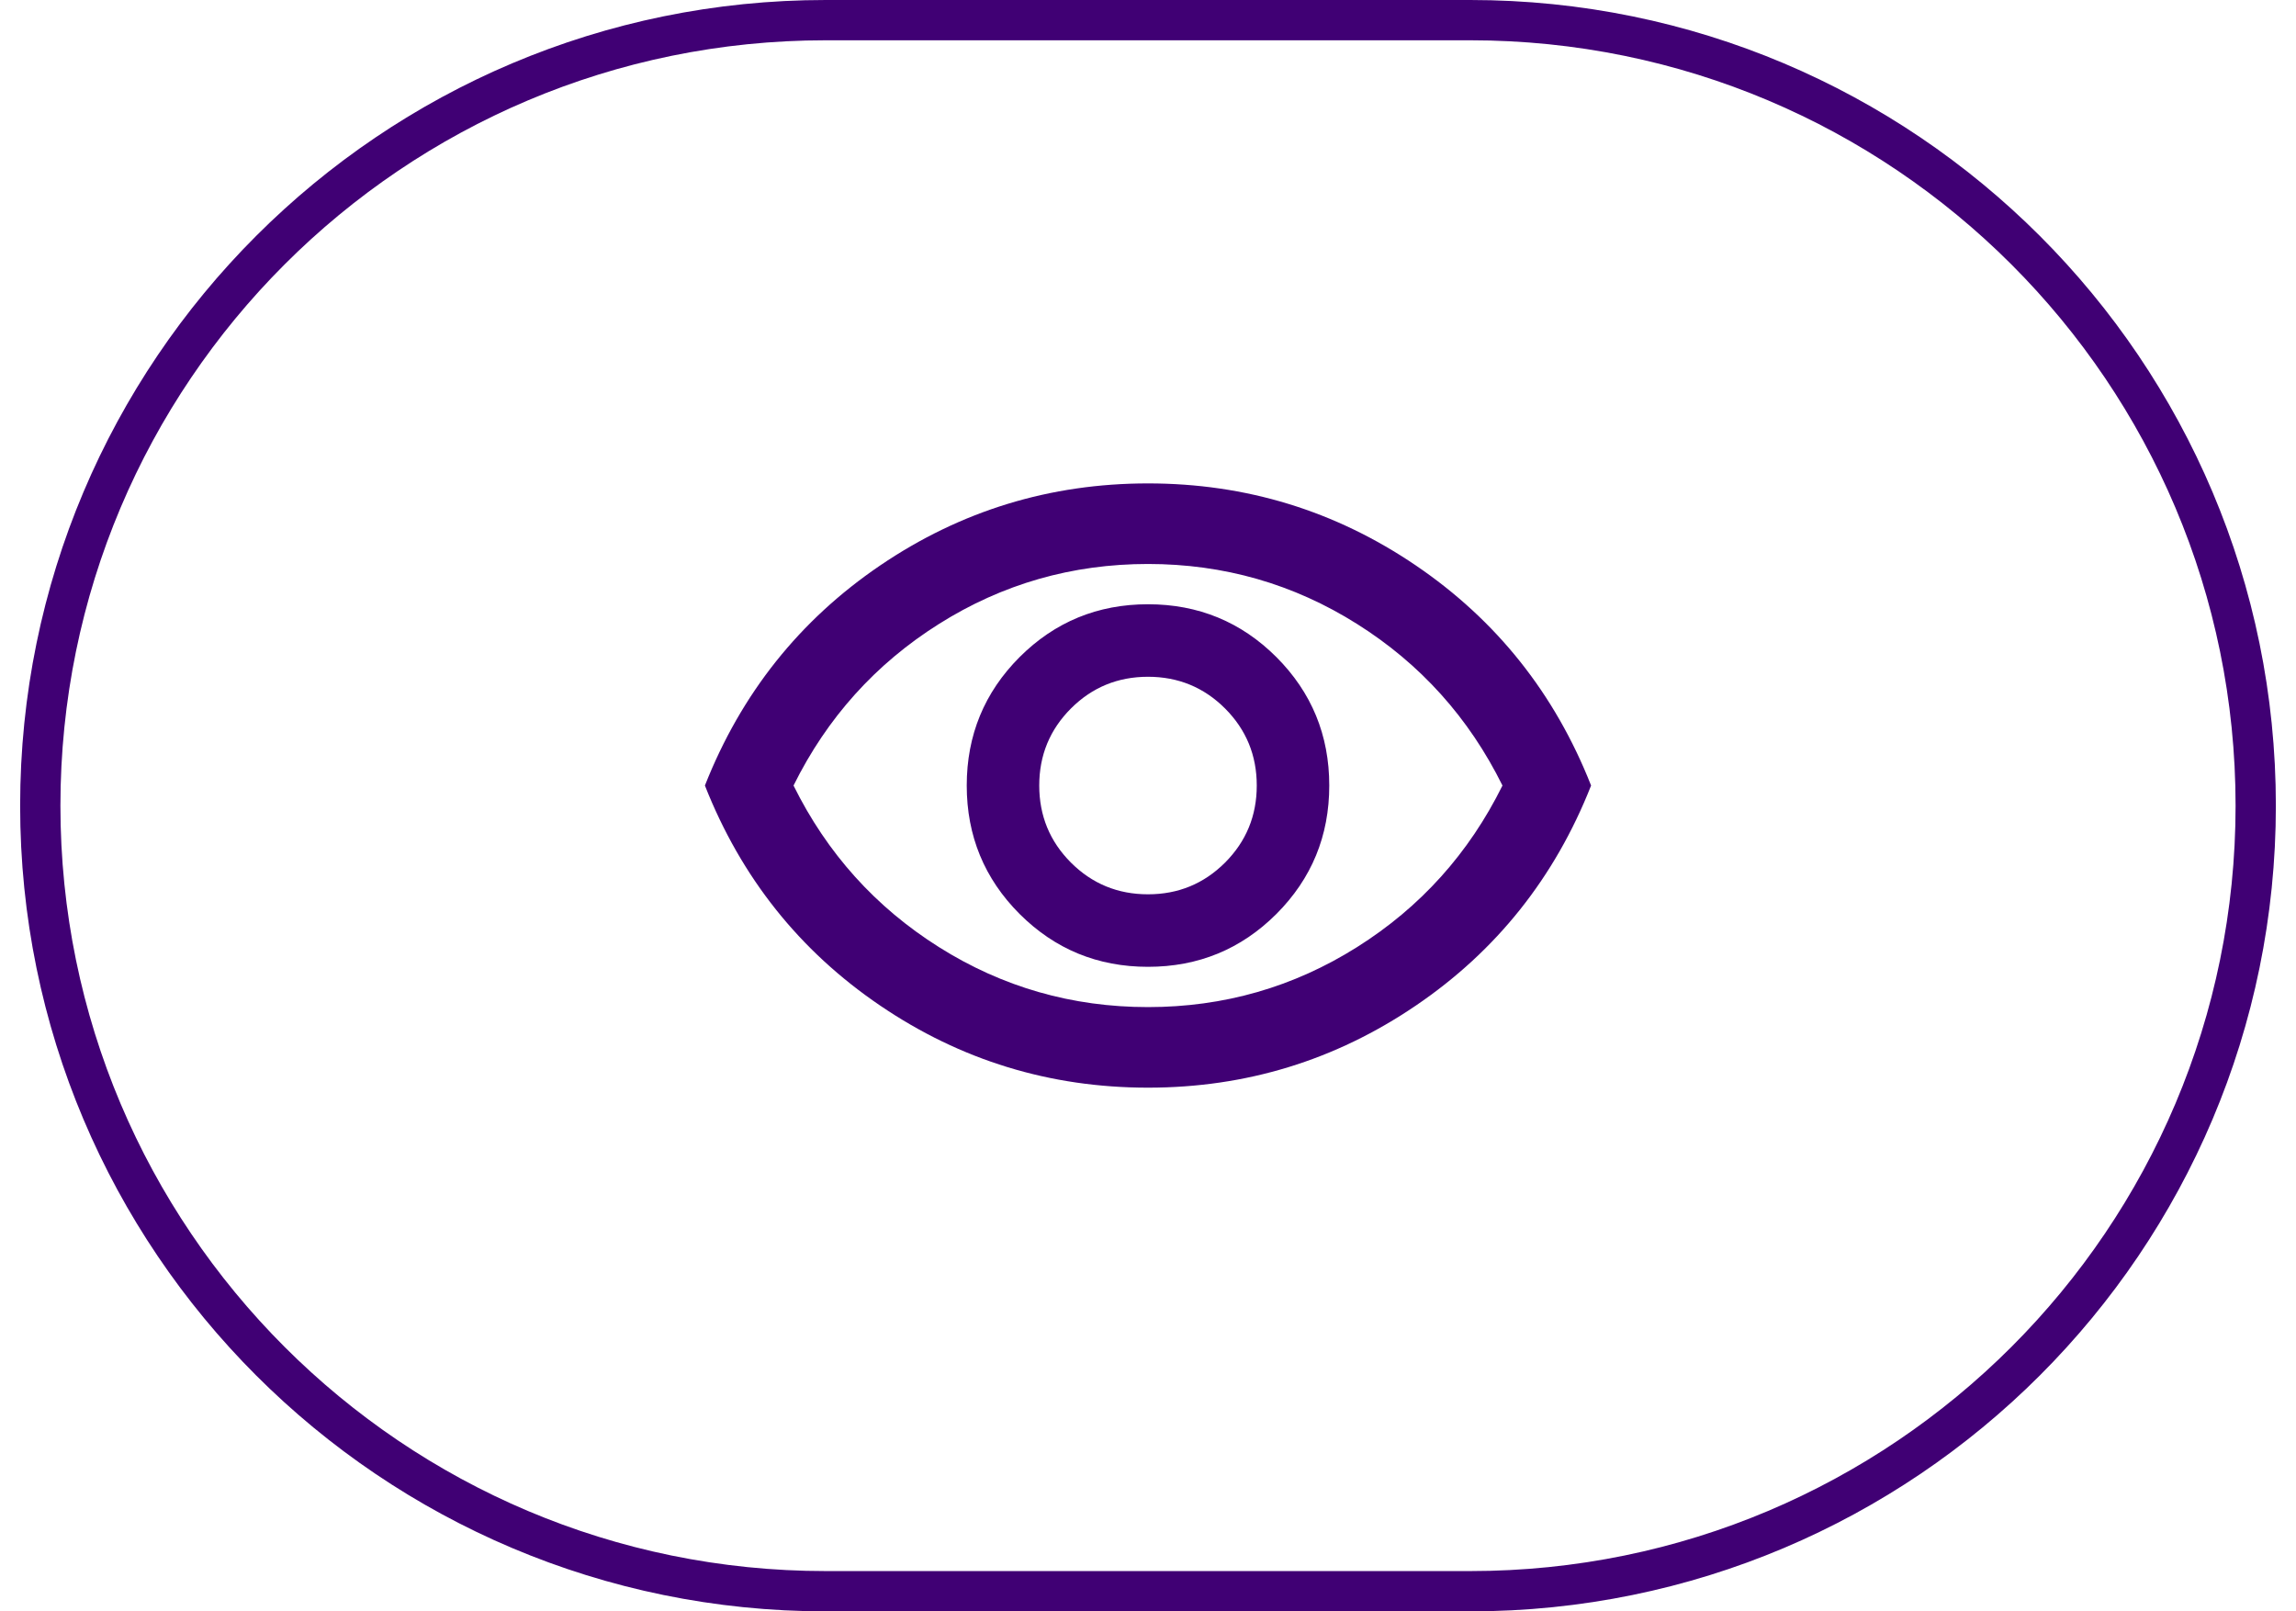
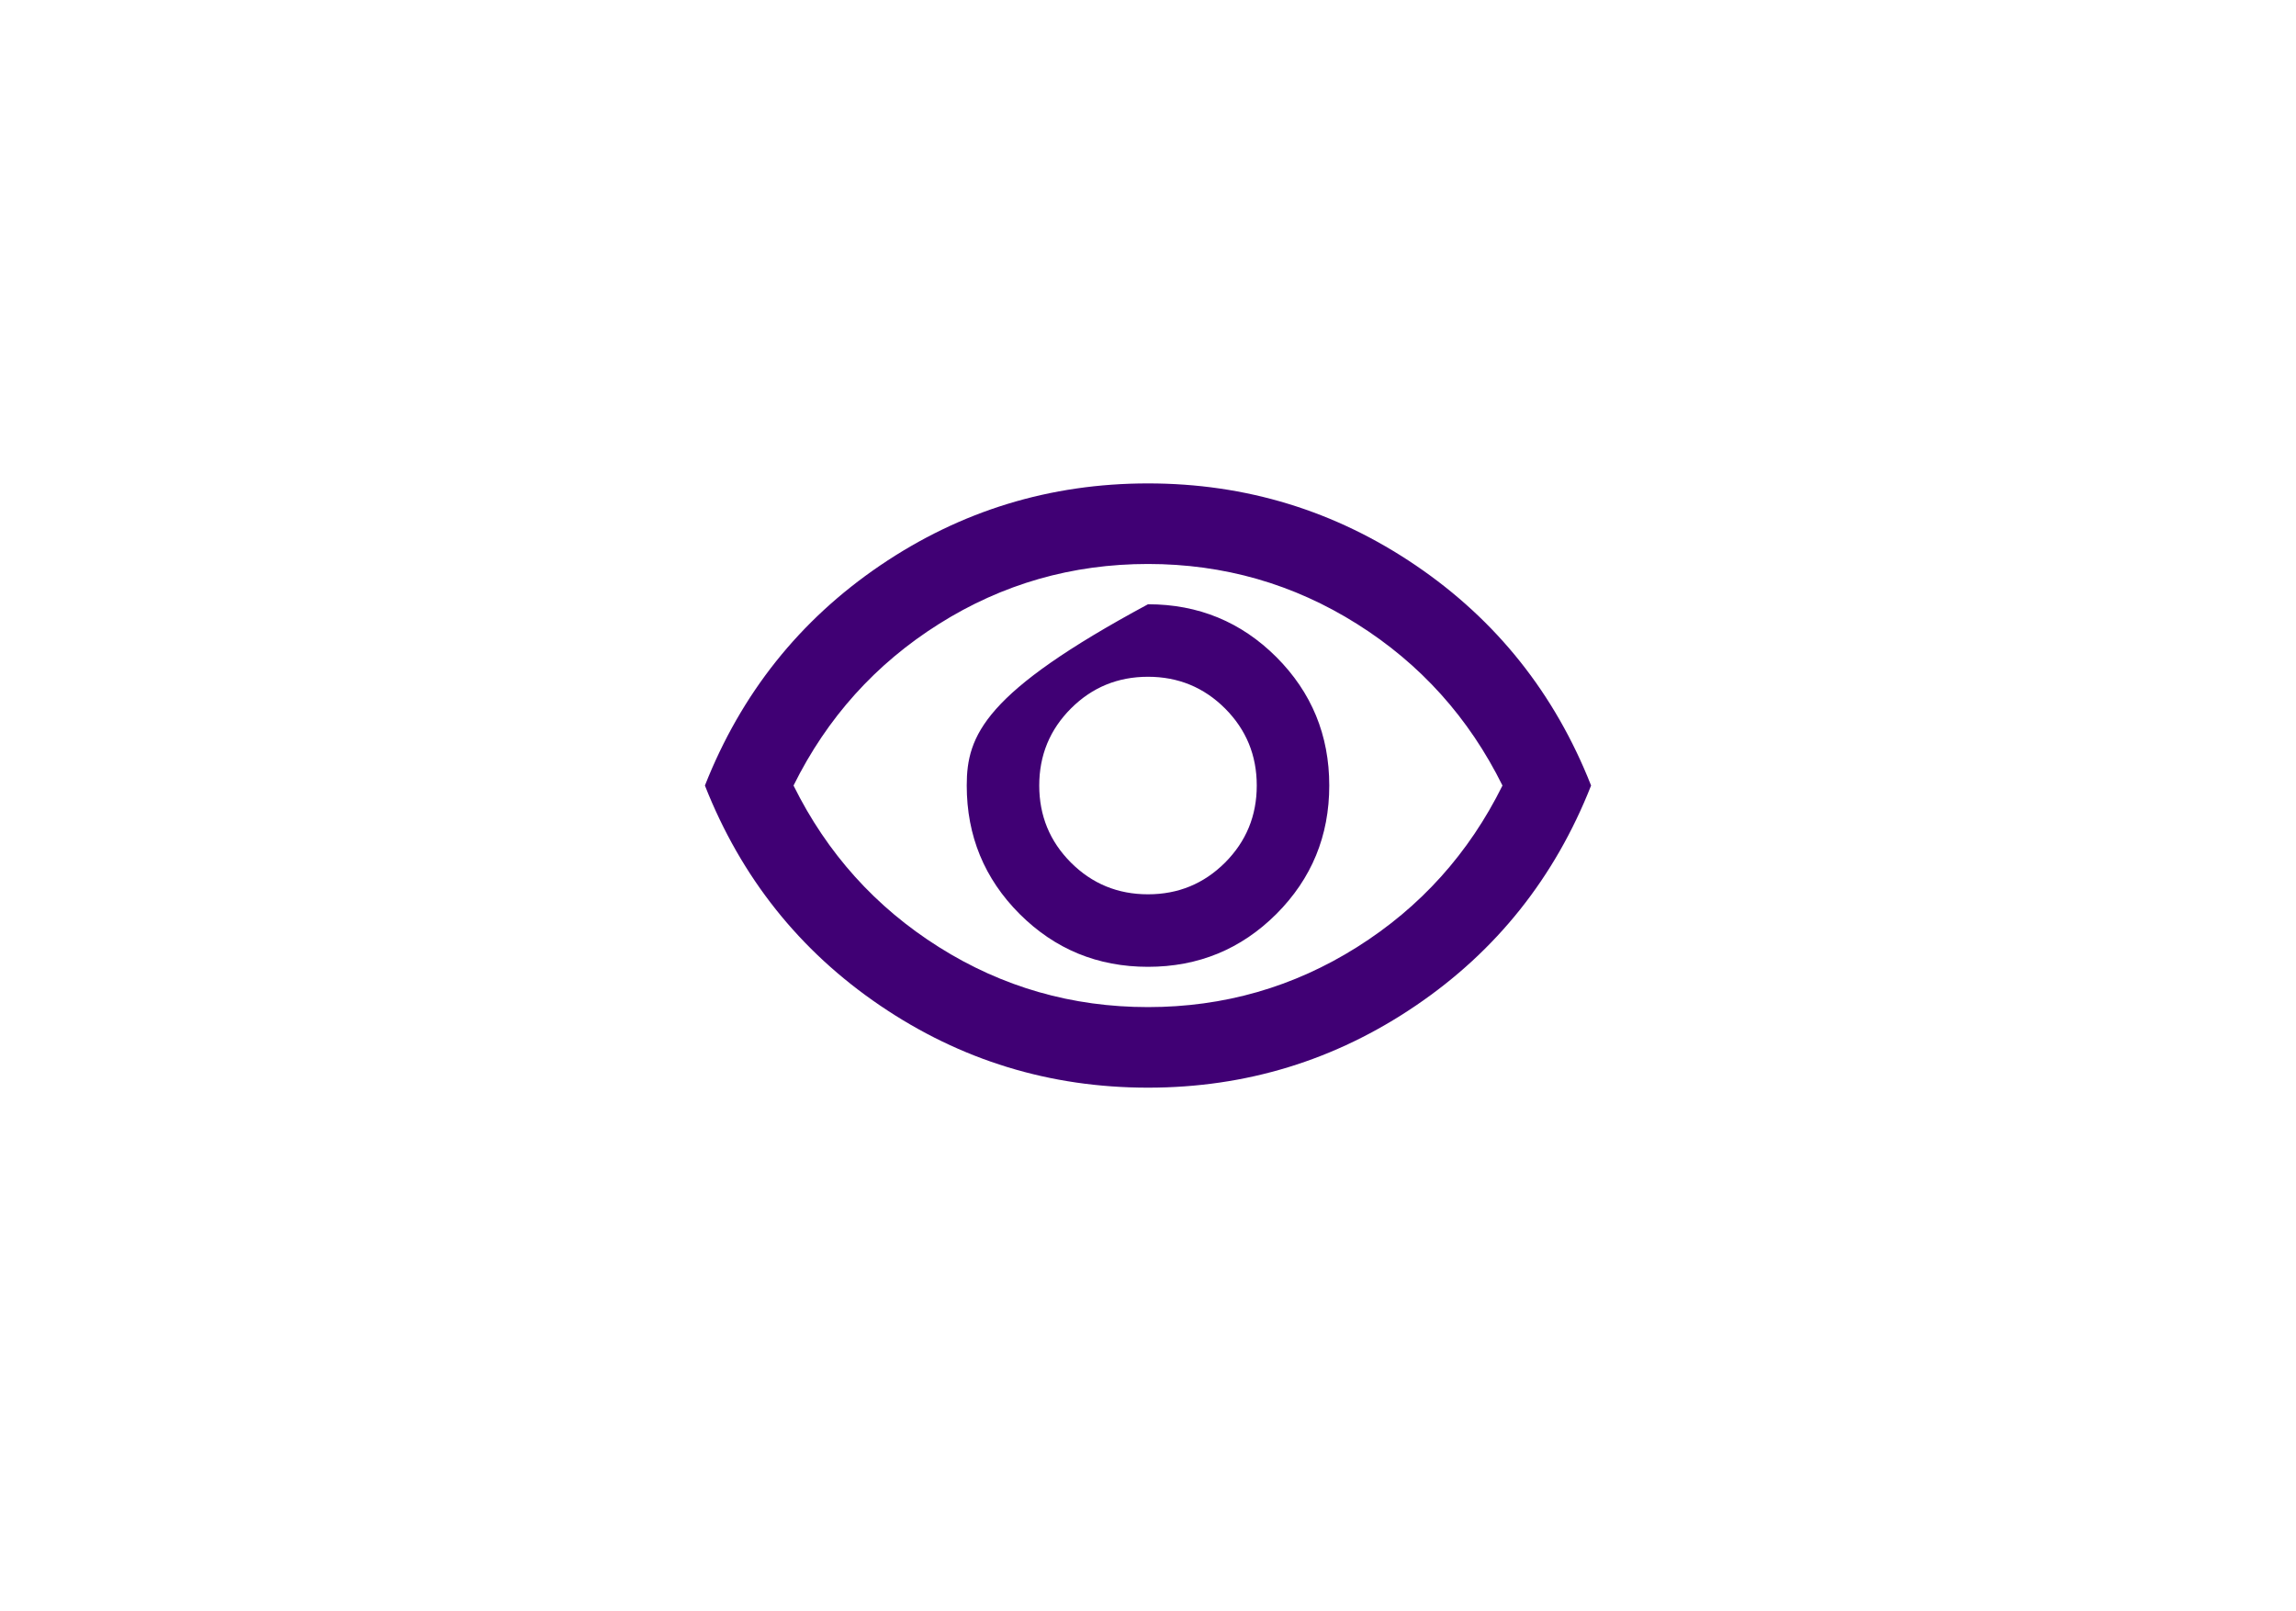
<svg xmlns="http://www.w3.org/2000/svg" width="57" height="40" viewBox="0 0 57 40" fill="none">
-   <path d="M1 20C1 9.23 9.73 0.5 20.5 0.5H36.5C47.27 0.5 56 9.23 56 20C56 30.77 47.27 39.5 36.5 39.5H20.5C9.73 39.5 1 30.77 1 20Z" stroke="#400074" />
  <mask id="mask0_78_336" style="mask-type:alpha" maskUnits="userSpaceOnUse" x="16" y="8" width="25" height="24">
    <rect x="16.5" y="8" width="24" height="24" fill="#D9D9D9" />
  </mask>
  <g mask="url(#mask0_78_336)">
-     <path d="M28.5 24C29.75 24 30.812 23.562 31.688 22.688C32.562 21.812 33 20.75 33 19.5C33 18.25 32.562 17.188 31.688 16.312C30.812 15.438 29.75 15 28.5 15C27.25 15 26.188 15.438 25.312 16.312C24.438 17.188 24 18.25 24 19.5C24 20.75 24.438 21.812 25.312 22.688C26.188 23.562 27.25 24 28.5 24ZM28.5 22.2C27.75 22.2 27.113 21.938 26.587 21.413C26.062 20.887 25.8 20.25 25.8 19.5C25.8 18.75 26.062 18.113 26.587 17.587C27.113 17.062 27.75 16.8 28.5 16.8C29.25 16.8 29.887 17.062 30.413 17.587C30.938 18.113 31.2 18.75 31.2 19.5C31.2 20.25 30.938 20.887 30.413 21.413C29.887 21.938 29.25 22.2 28.5 22.2ZM28.5 27C26.067 27 23.85 26.321 21.85 24.962C19.85 23.604 18.4 21.783 17.5 19.5C18.4 17.217 19.85 15.396 21.85 14.037C23.85 12.679 26.067 12 28.5 12C30.933 12 33.15 12.679 35.15 14.037C37.15 15.396 38.6 17.217 39.5 19.5C38.6 21.783 37.15 23.604 35.15 24.962C33.15 26.321 30.933 27 28.5 27ZM28.5 25C30.383 25 32.112 24.504 33.688 23.512C35.263 22.521 36.467 21.183 37.3 19.5C36.467 17.817 35.263 16.479 33.688 15.488C32.112 14.496 30.383 14 28.5 14C26.617 14 24.887 14.496 23.312 15.488C21.738 16.479 20.533 17.817 19.7 19.5C20.533 21.183 21.738 22.521 23.312 23.512C24.887 24.504 26.617 25 28.5 25Z" fill="#400074" />
+     <path d="M28.5 24C29.75 24 30.812 23.562 31.688 22.688C32.562 21.812 33 20.75 33 19.5C33 18.25 32.562 17.188 31.688 16.312C30.812 15.438 29.75 15 28.5 15C24.438 17.188 24 18.25 24 19.5C24 20.75 24.438 21.812 25.312 22.688C26.188 23.562 27.25 24 28.5 24ZM28.5 22.2C27.75 22.2 27.113 21.938 26.587 21.413C26.062 20.887 25.8 20.25 25.8 19.5C25.8 18.75 26.062 18.113 26.587 17.587C27.113 17.062 27.75 16.8 28.5 16.8C29.25 16.8 29.887 17.062 30.413 17.587C30.938 18.113 31.2 18.75 31.2 19.5C31.2 20.25 30.938 20.887 30.413 21.413C29.887 21.938 29.25 22.2 28.5 22.2ZM28.5 27C26.067 27 23.85 26.321 21.85 24.962C19.85 23.604 18.4 21.783 17.5 19.5C18.4 17.217 19.85 15.396 21.85 14.037C23.85 12.679 26.067 12 28.5 12C30.933 12 33.15 12.679 35.15 14.037C37.15 15.396 38.6 17.217 39.5 19.5C38.6 21.783 37.15 23.604 35.15 24.962C33.15 26.321 30.933 27 28.5 27ZM28.5 25C30.383 25 32.112 24.504 33.688 23.512C35.263 22.521 36.467 21.183 37.3 19.5C36.467 17.817 35.263 16.479 33.688 15.488C32.112 14.496 30.383 14 28.5 14C26.617 14 24.887 14.496 23.312 15.488C21.738 16.479 20.533 17.817 19.7 19.5C20.533 21.183 21.738 22.521 23.312 23.512C24.887 24.504 26.617 25 28.5 25Z" fill="#400074" />
  </g>
</svg>